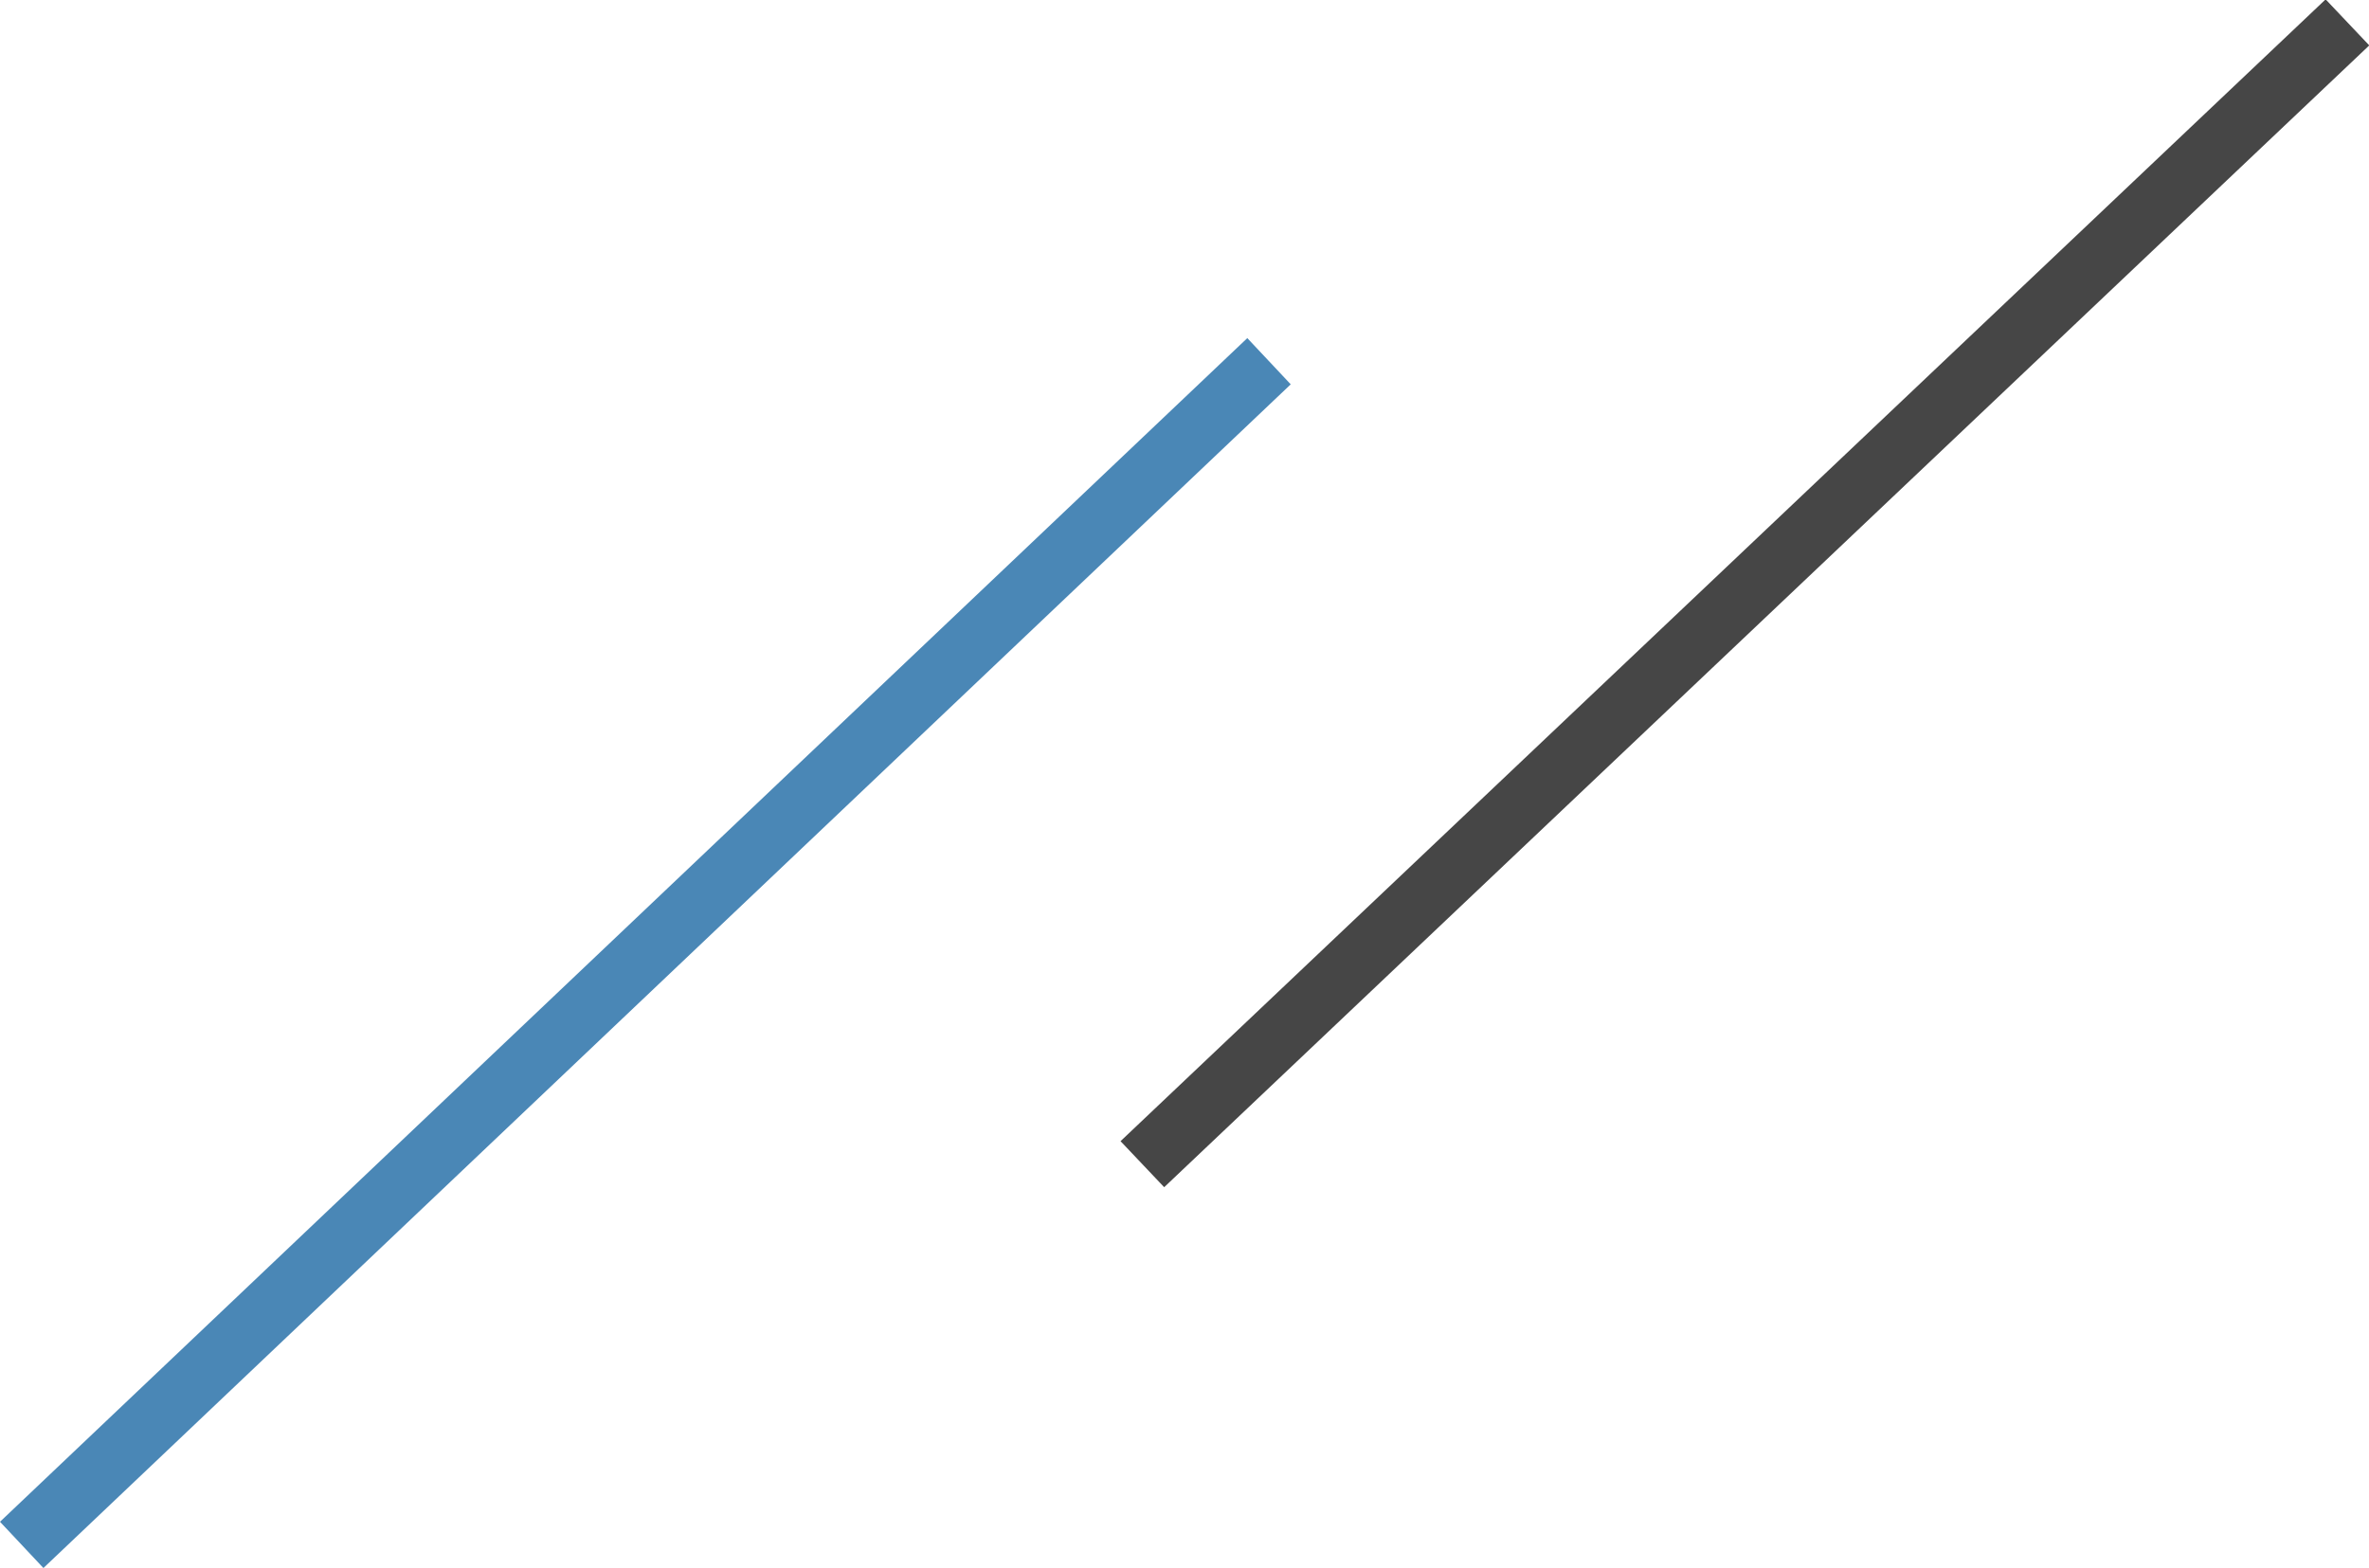
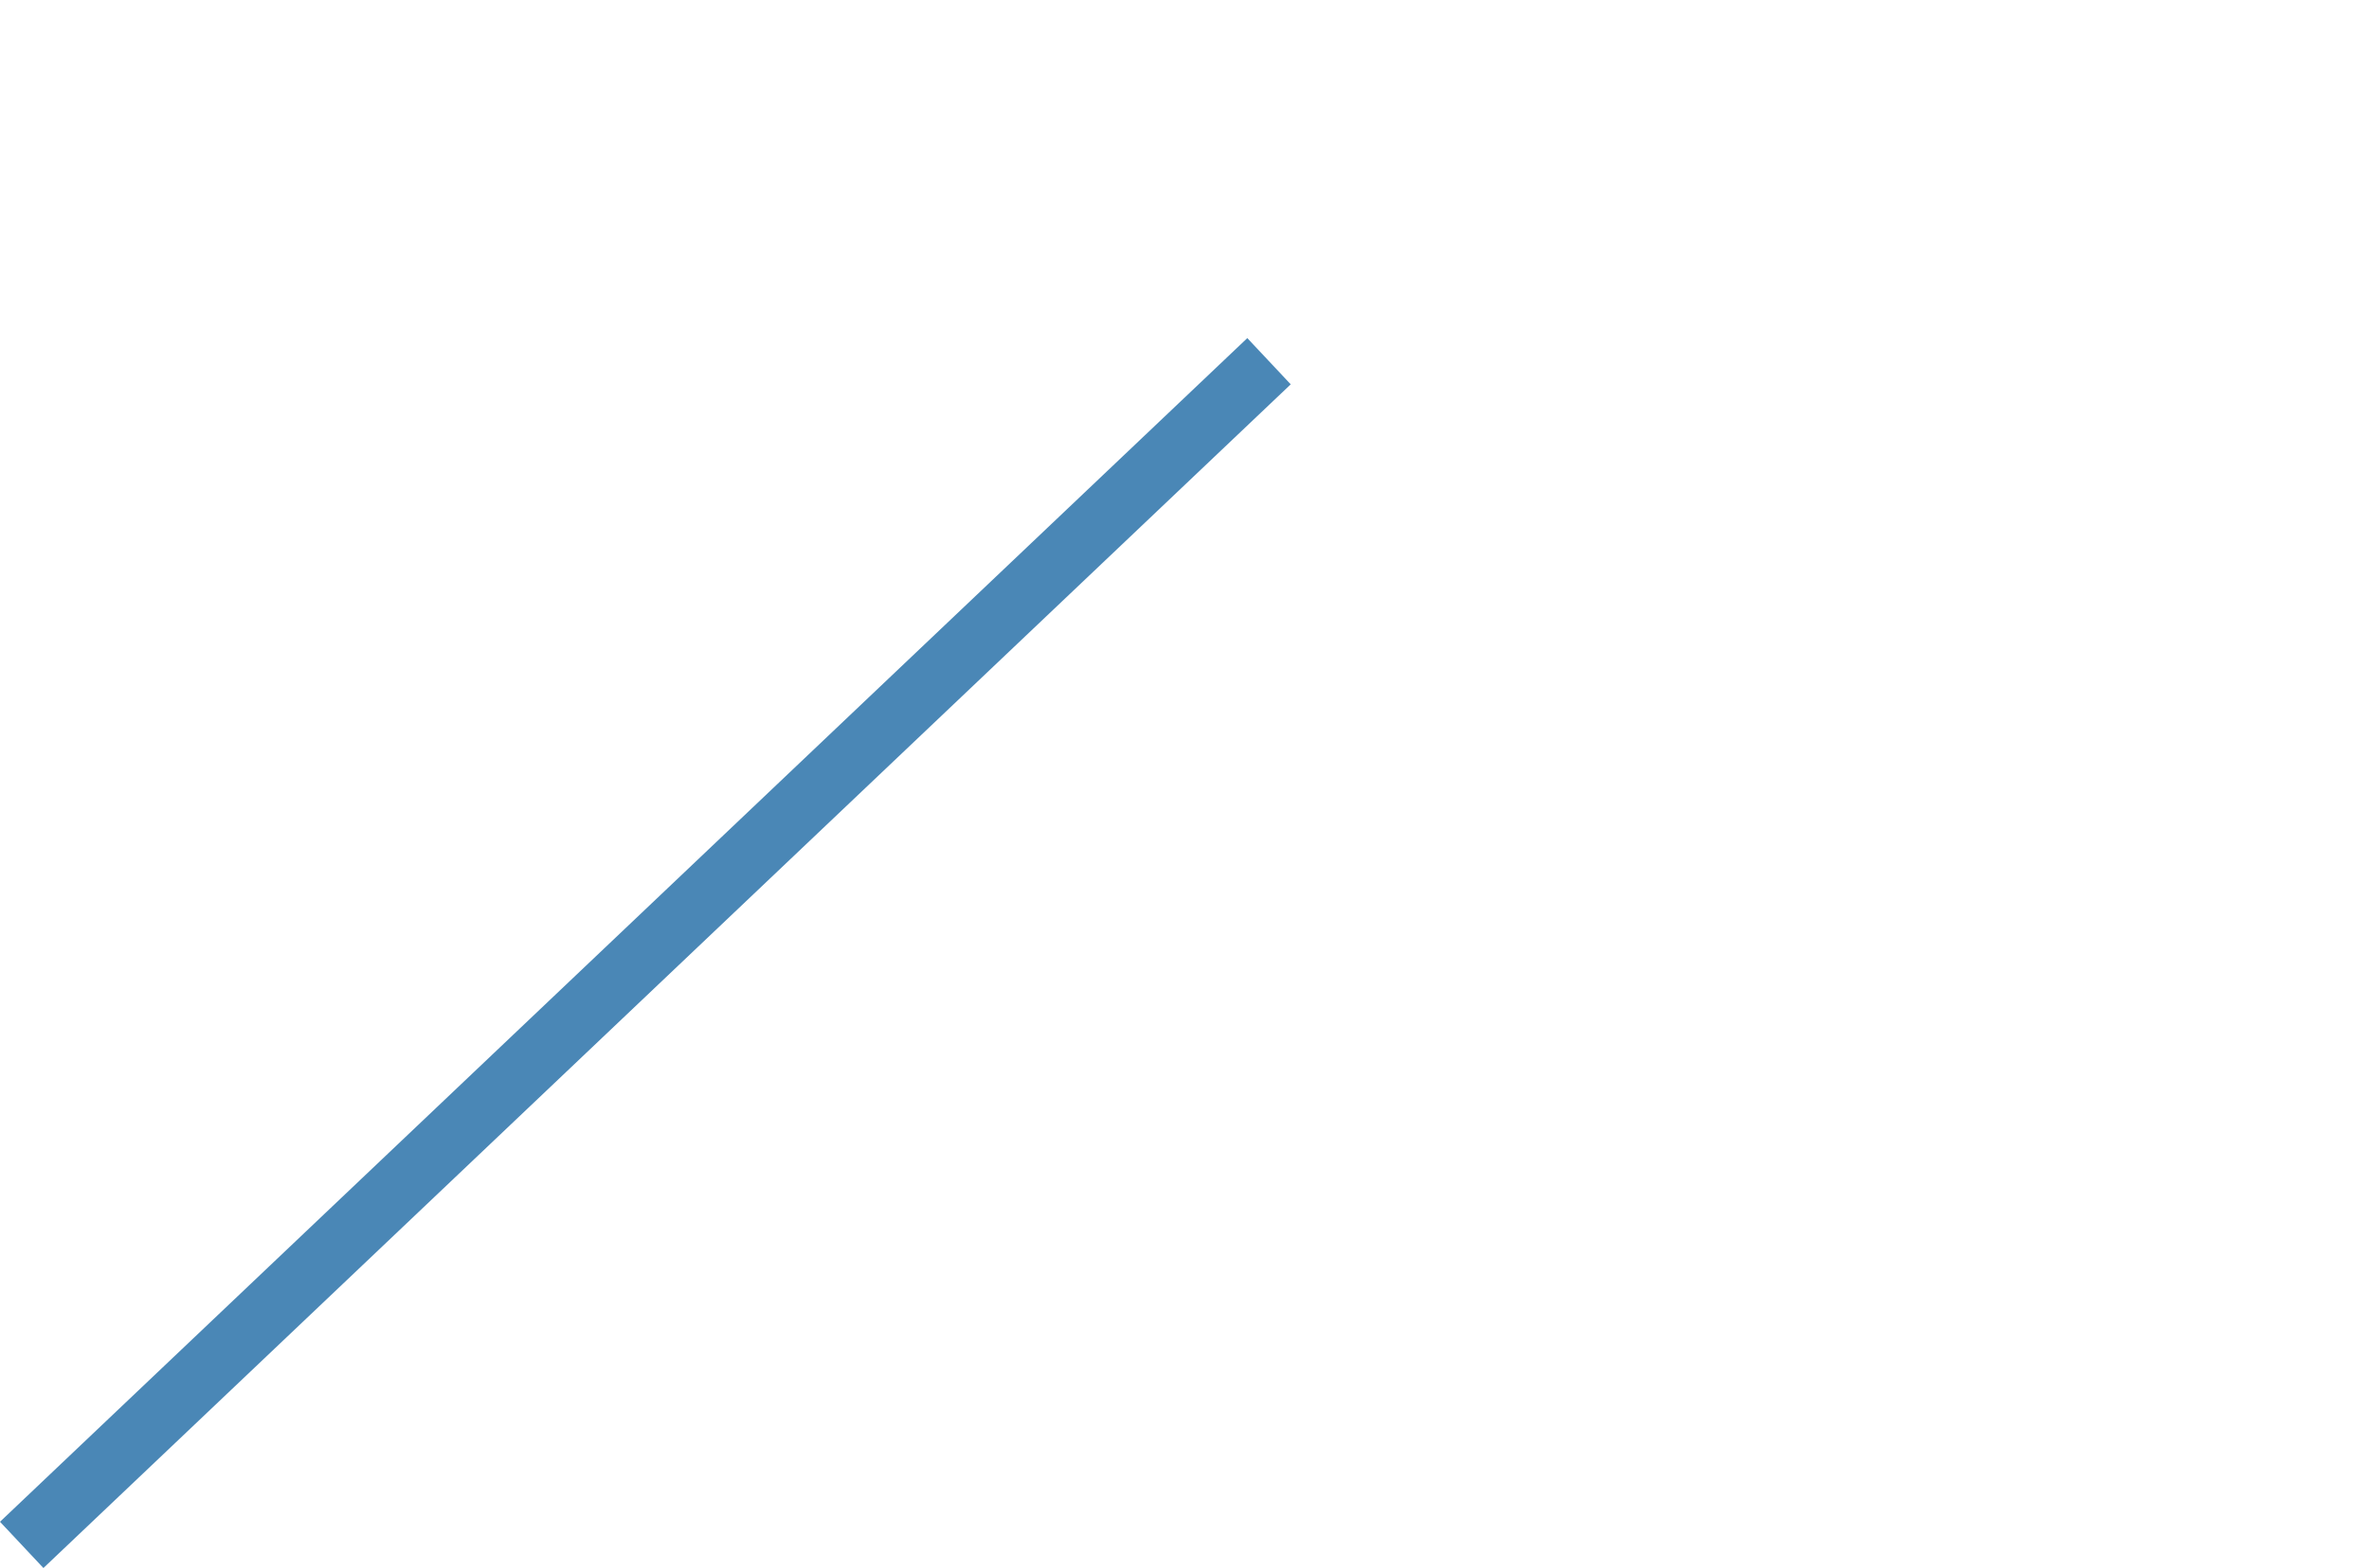
<svg xmlns="http://www.w3.org/2000/svg" height="17.804" viewBox="0 0 26.894 17.804" width="26.894">
  <path d="m14.16 3.839-14.16 13.44.493.525 14.16-13.44z" fill="#4a87b6" />
-   <path d="m10.384 6.381h18.844v.72h-18.844z" fill="#464646" transform="matrix(.726 -.688 .688 .726 .792 15.469)" />
</svg>